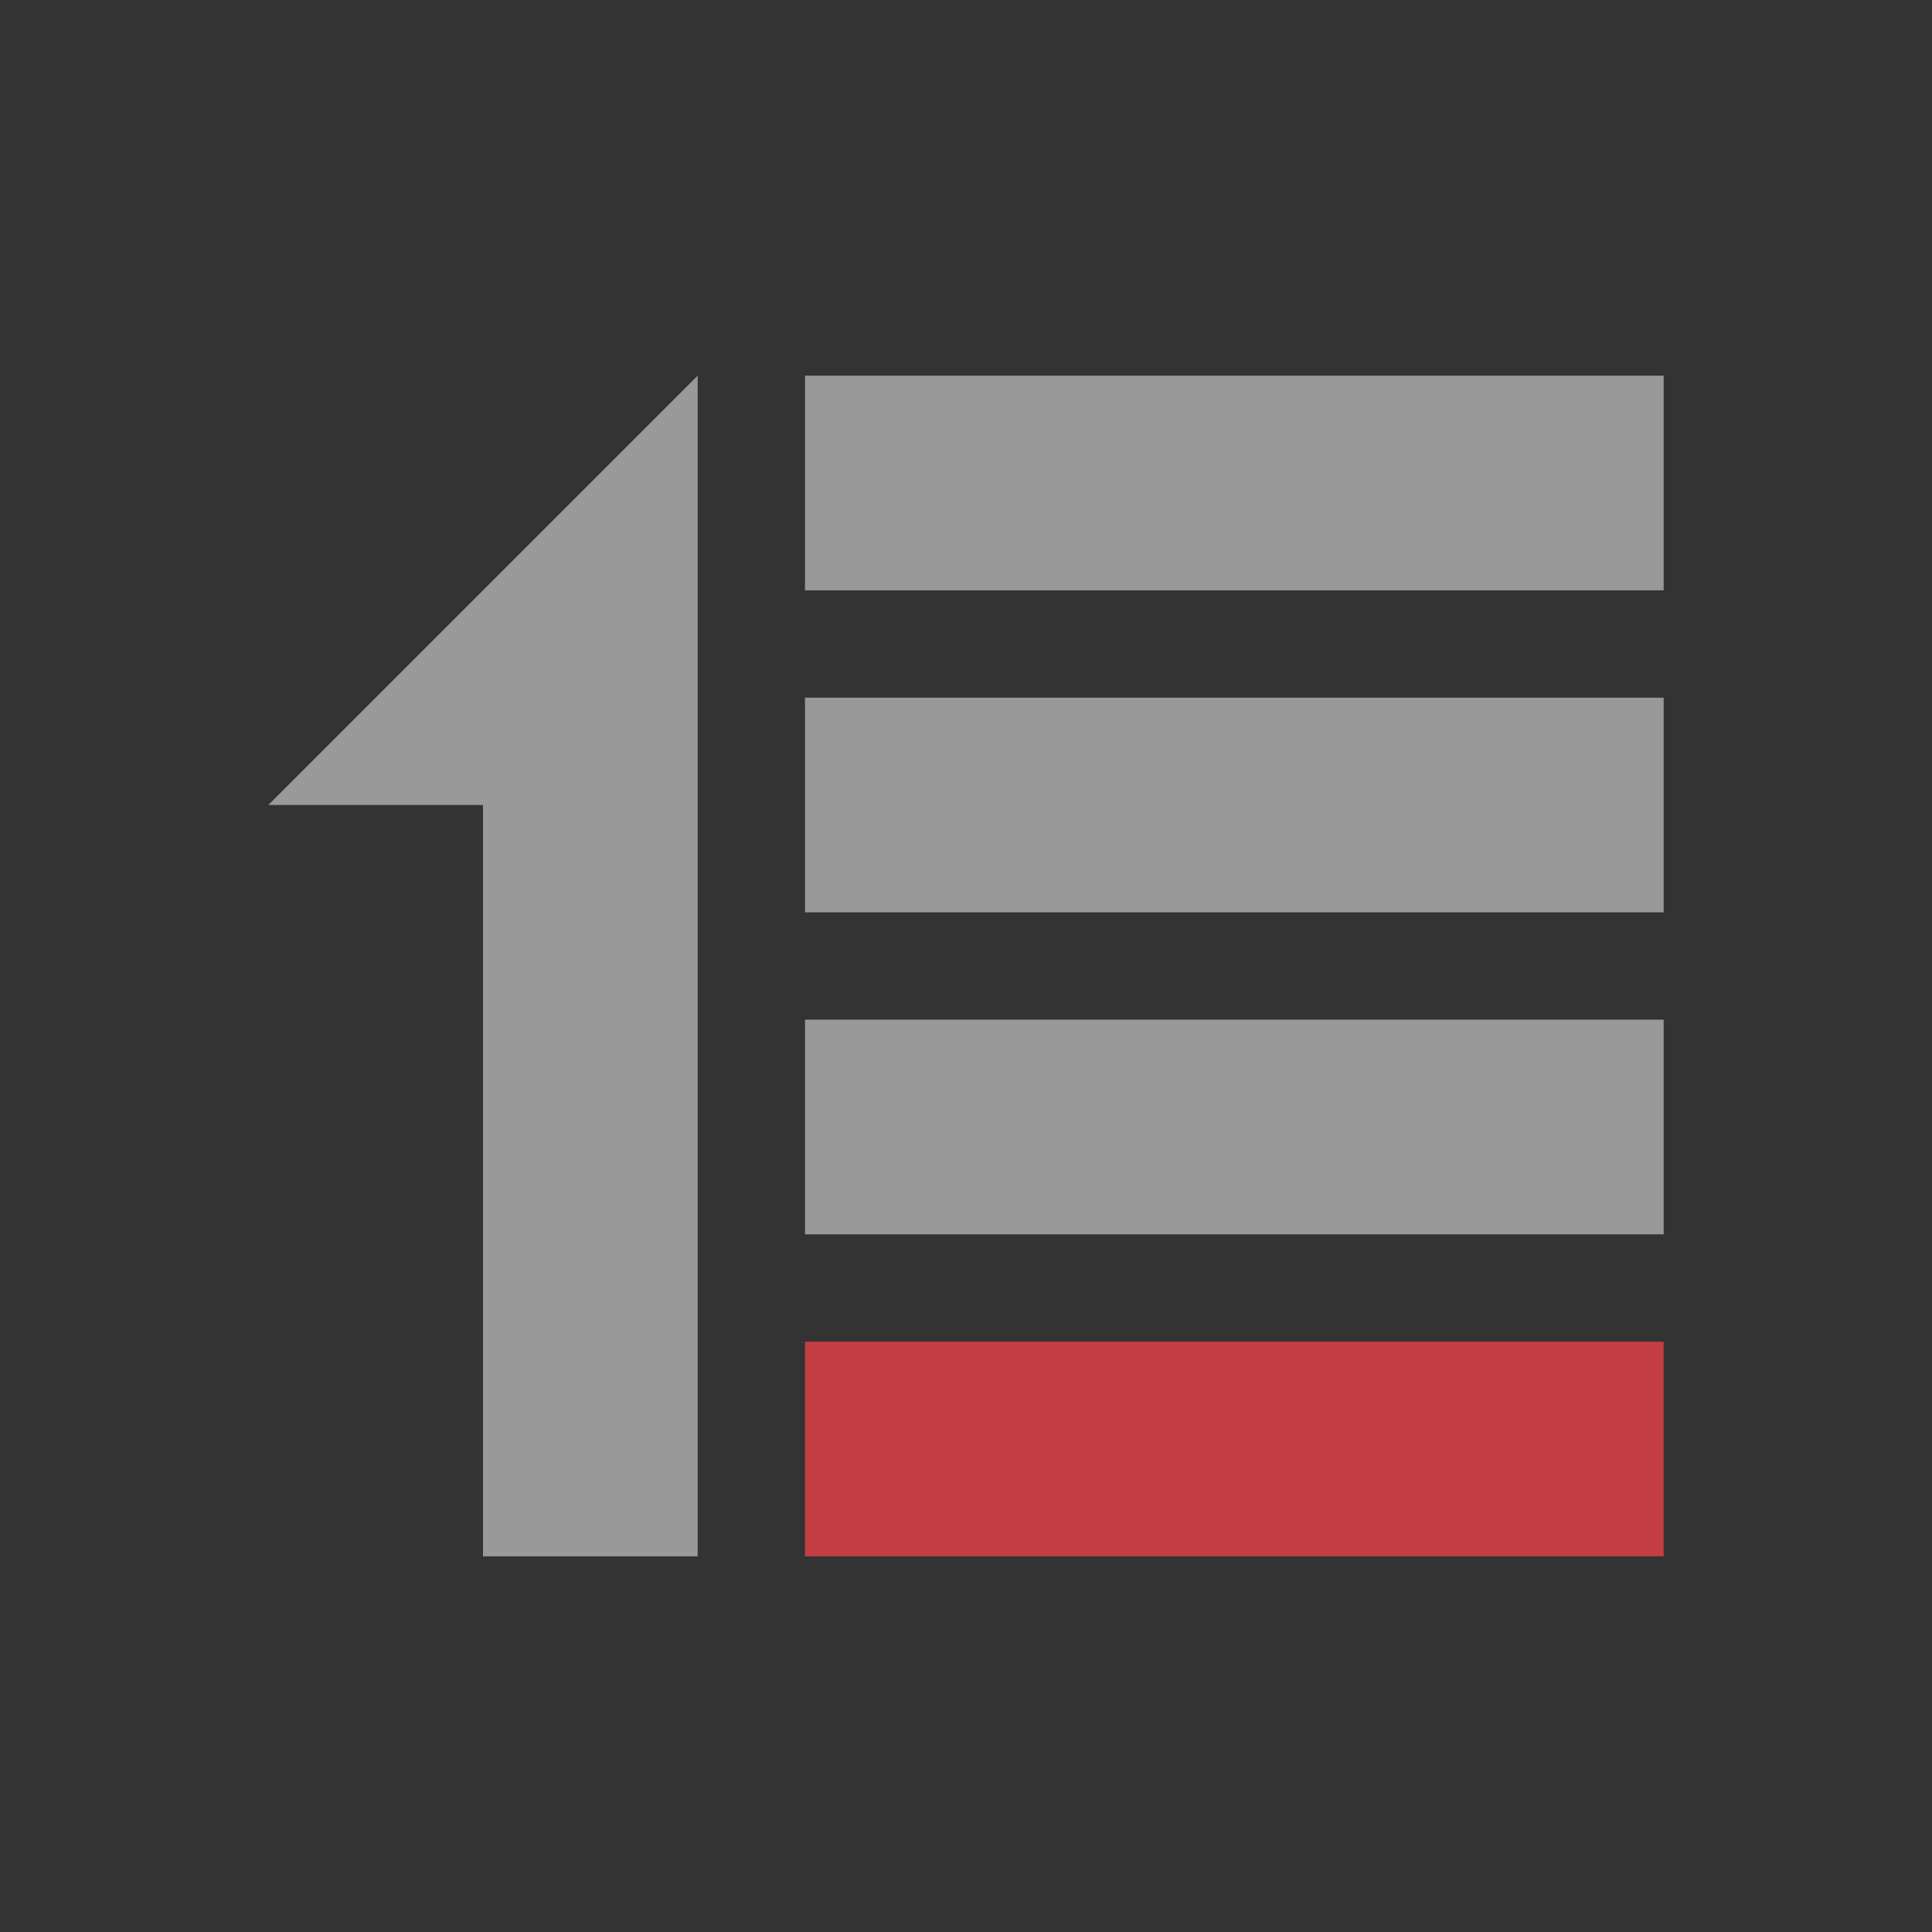
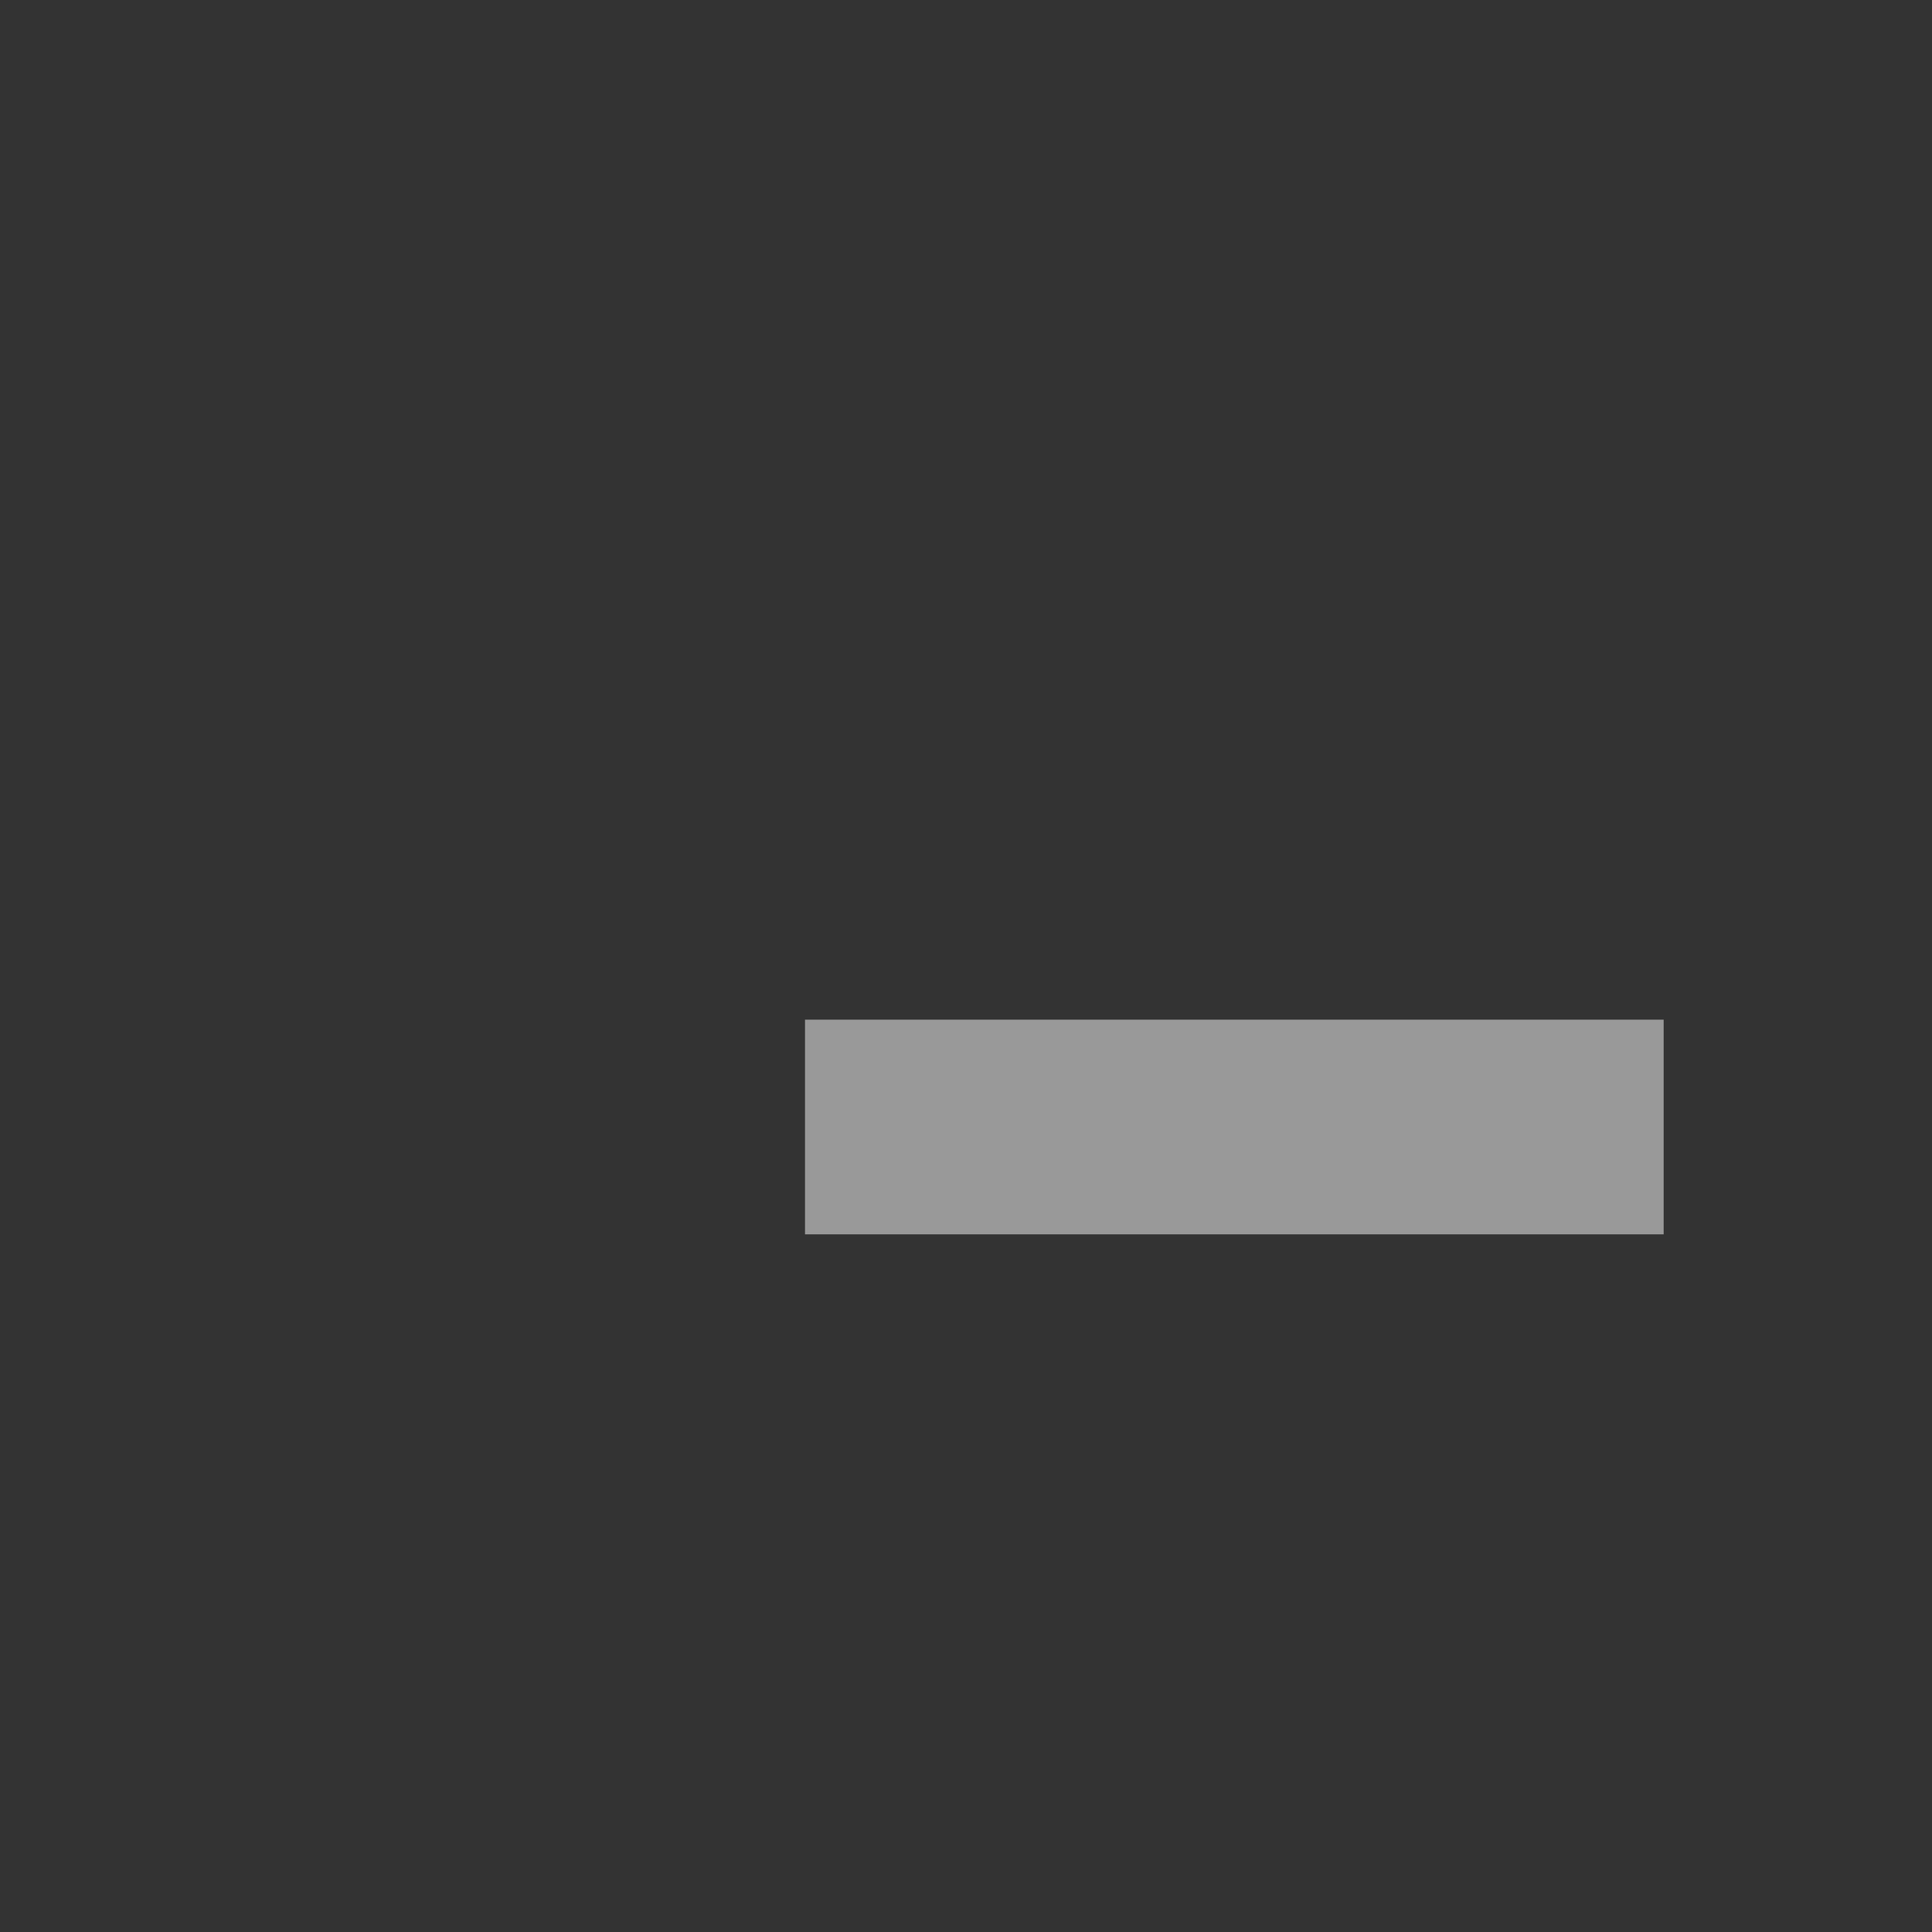
<svg xmlns="http://www.w3.org/2000/svg" width="18" height="18" viewBox="0 0 18 18" fill="none">
  <rect x="0" y="0" width="18" height="18" fill="#333333" stroke="none" />
-   <path d="M6.5 3.5V14.5H4.5V7.5H2.5L6.5 3.5Z" fill="white" fill-opacity="0.5" />
-   <rect x="7.5" y="3.5" width="8" height="2" fill="white" fill-opacity="0.5" />
-   <rect x="7.5" y="6.5" width="8" height="2" fill="white" fill-opacity="0.5" />
  <rect x="7.5" y="9.5" width="8" height="2" fill="white" fill-opacity="0.5" />
-   <rect x="7.5" y="12.5" width="8" height="2" fill="#C23E43" />
</svg>